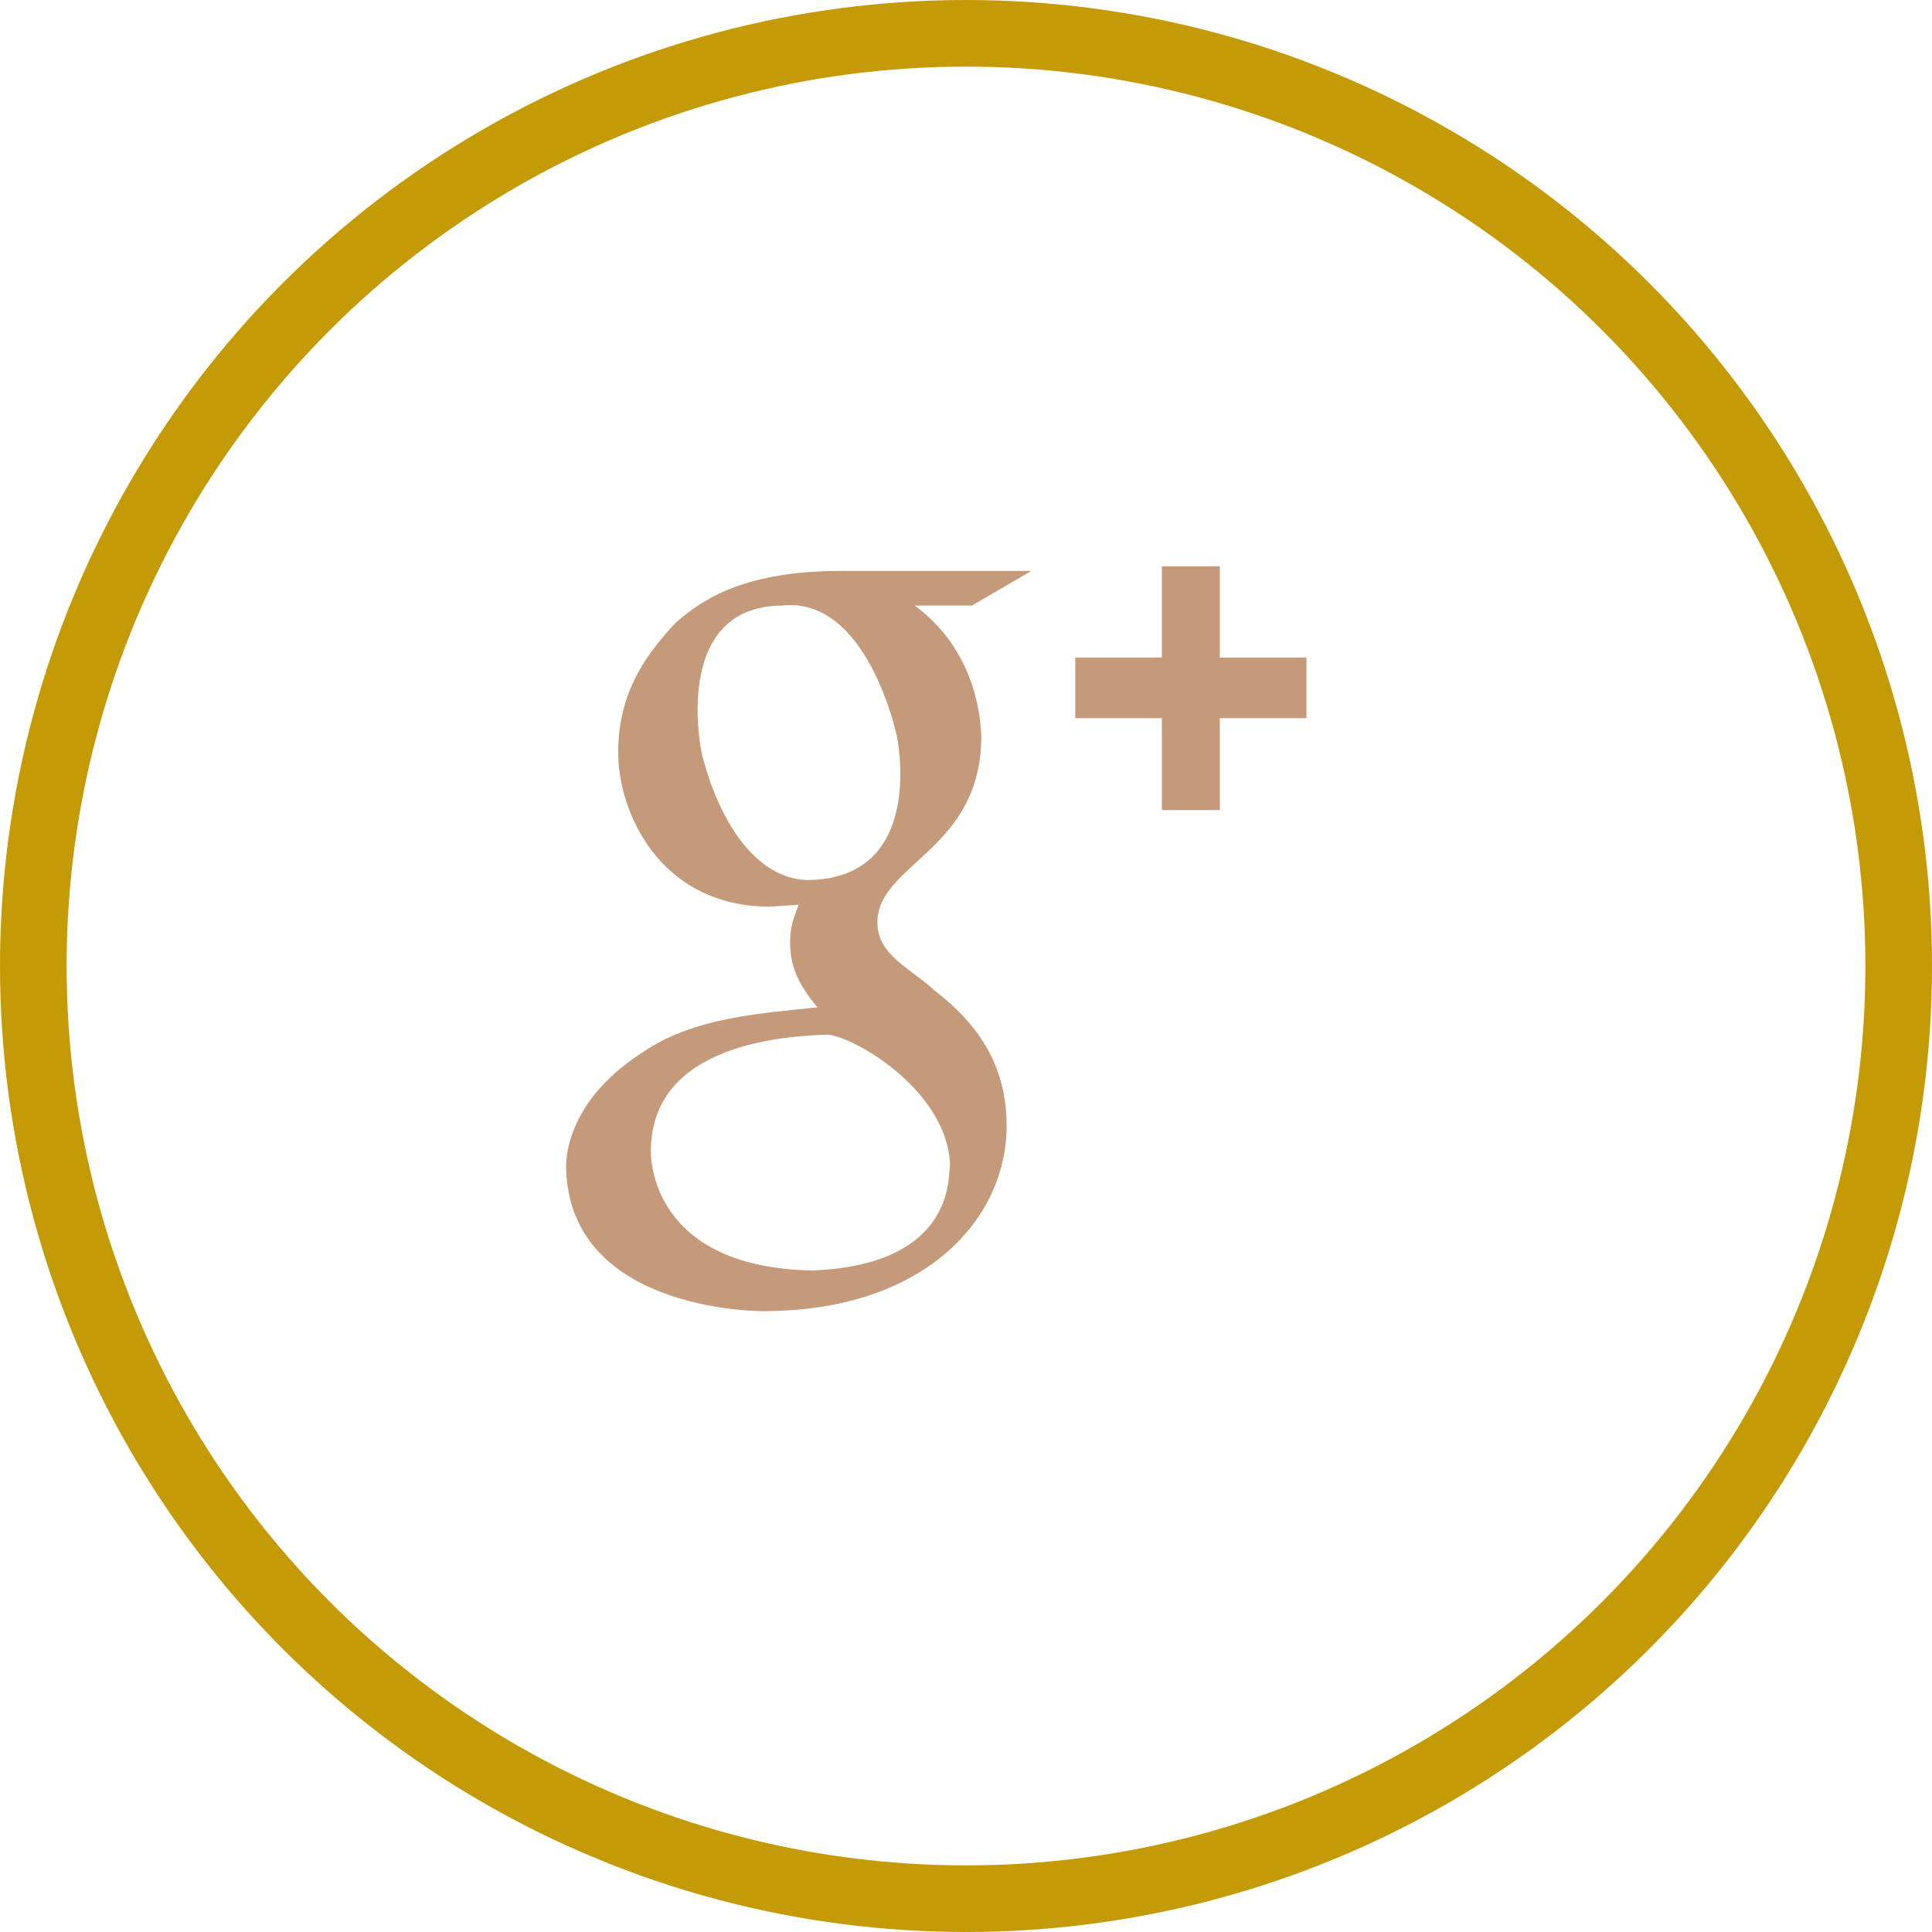
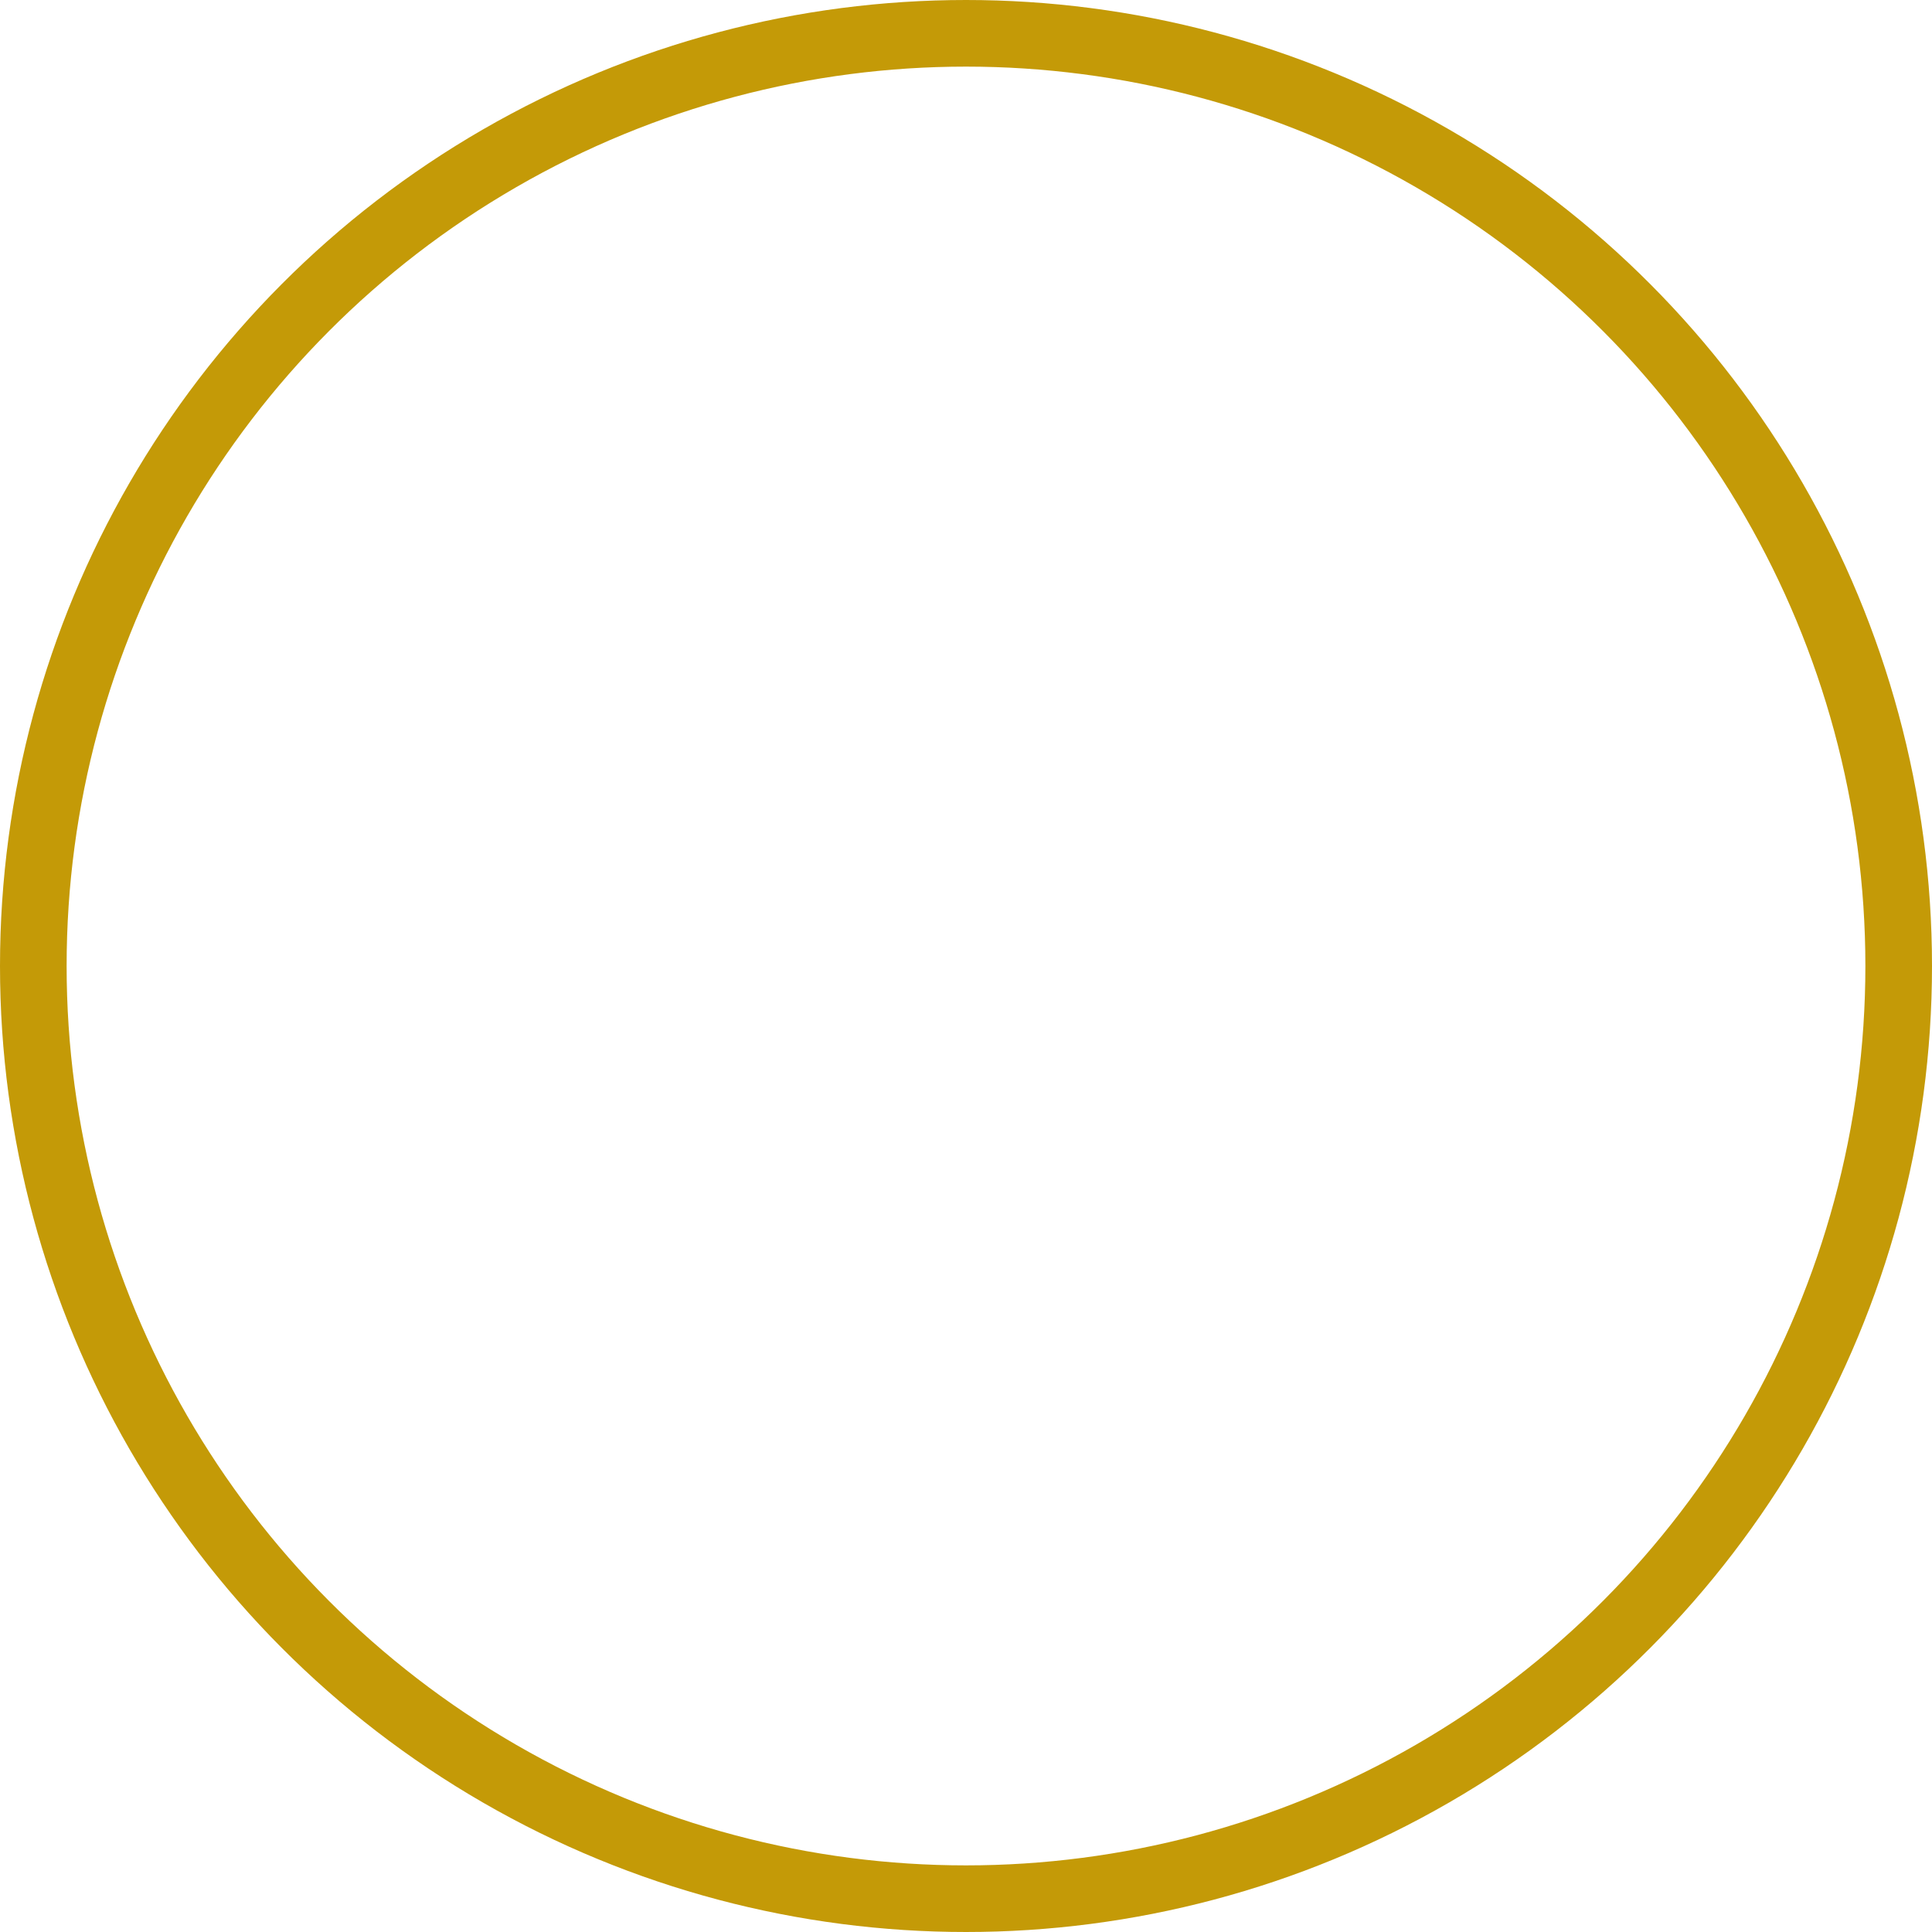
<svg xmlns="http://www.w3.org/2000/svg" version="1.1" id="圖層_1" x="0px" y="0px" width="29px" height="29px" viewBox="0 0 29 29" enable-background="new 0 0 29 29" xml:space="preserve">
  <g>
    <circle fill-rule="evenodd" clip-rule="evenodd" fill="none" stroke="#C49A07" stroke-linecap="round" stroke-linejoin="round" stroke-miterlimit="10" cx="14.5" cy="14.5" r="14" />
-     <path fill-rule="evenodd" clip-rule="evenodd" fill="#C49A7B" d="M13.46,11.04c0,0-0.44-2.1-1.73-1.95c-1.66,0.02-1.2,2.2-1.2,2.2   s0.39,1.85,1.57,1.92C13.93,13.21,13.46,11.04,13.46,11.04z M9.77,17.29c0,0.15,0.05,1.74,2.43,1.78c2.22-0.09,2.02-1.52,2.06-1.57   c-0.02-1.08-1.36-1.91-1.83-1.97C11.88,15.55,9.76,15.63,9.77,17.29z M13.73,9.09c0.1,0.08,0.94,0.64,1,1.96   c0,1.72-1.56,1.91-1.56,2.8c0,0.49,0.51,0.69,0.86,1.02c0.8,0.61,1.08,1.29,1.08,2.03c0,1.38-1.2,2.75-3.57,2.78   c0.01,0.01-2.94,0.06-3.04-2.09l0,0c0,0-0.12-0.98,1.14-1.79c0.78-0.54,1.82-0.59,2.63-0.68c-0.29-0.35-0.41-0.61-0.41-0.98   c0-0.2,0.04-0.34,0.13-0.56c-0.26,0.02-0.33,0.02-0.44,0.03c-1.68-0.01-2.27-1.46-2.27-2.3c-0.01-0.97,0.49-1.56,0.86-1.96   c0.43-0.38,1.07-0.78,2.49-0.78h2.85l-0.89,0.52H13.73z M19.61,10.78h-1.3v1.38h-0.87v-1.38h-1.3V9.87h1.3V8.5h0.87v1.37h1.3V10.78   z" />
  </g>
</svg>